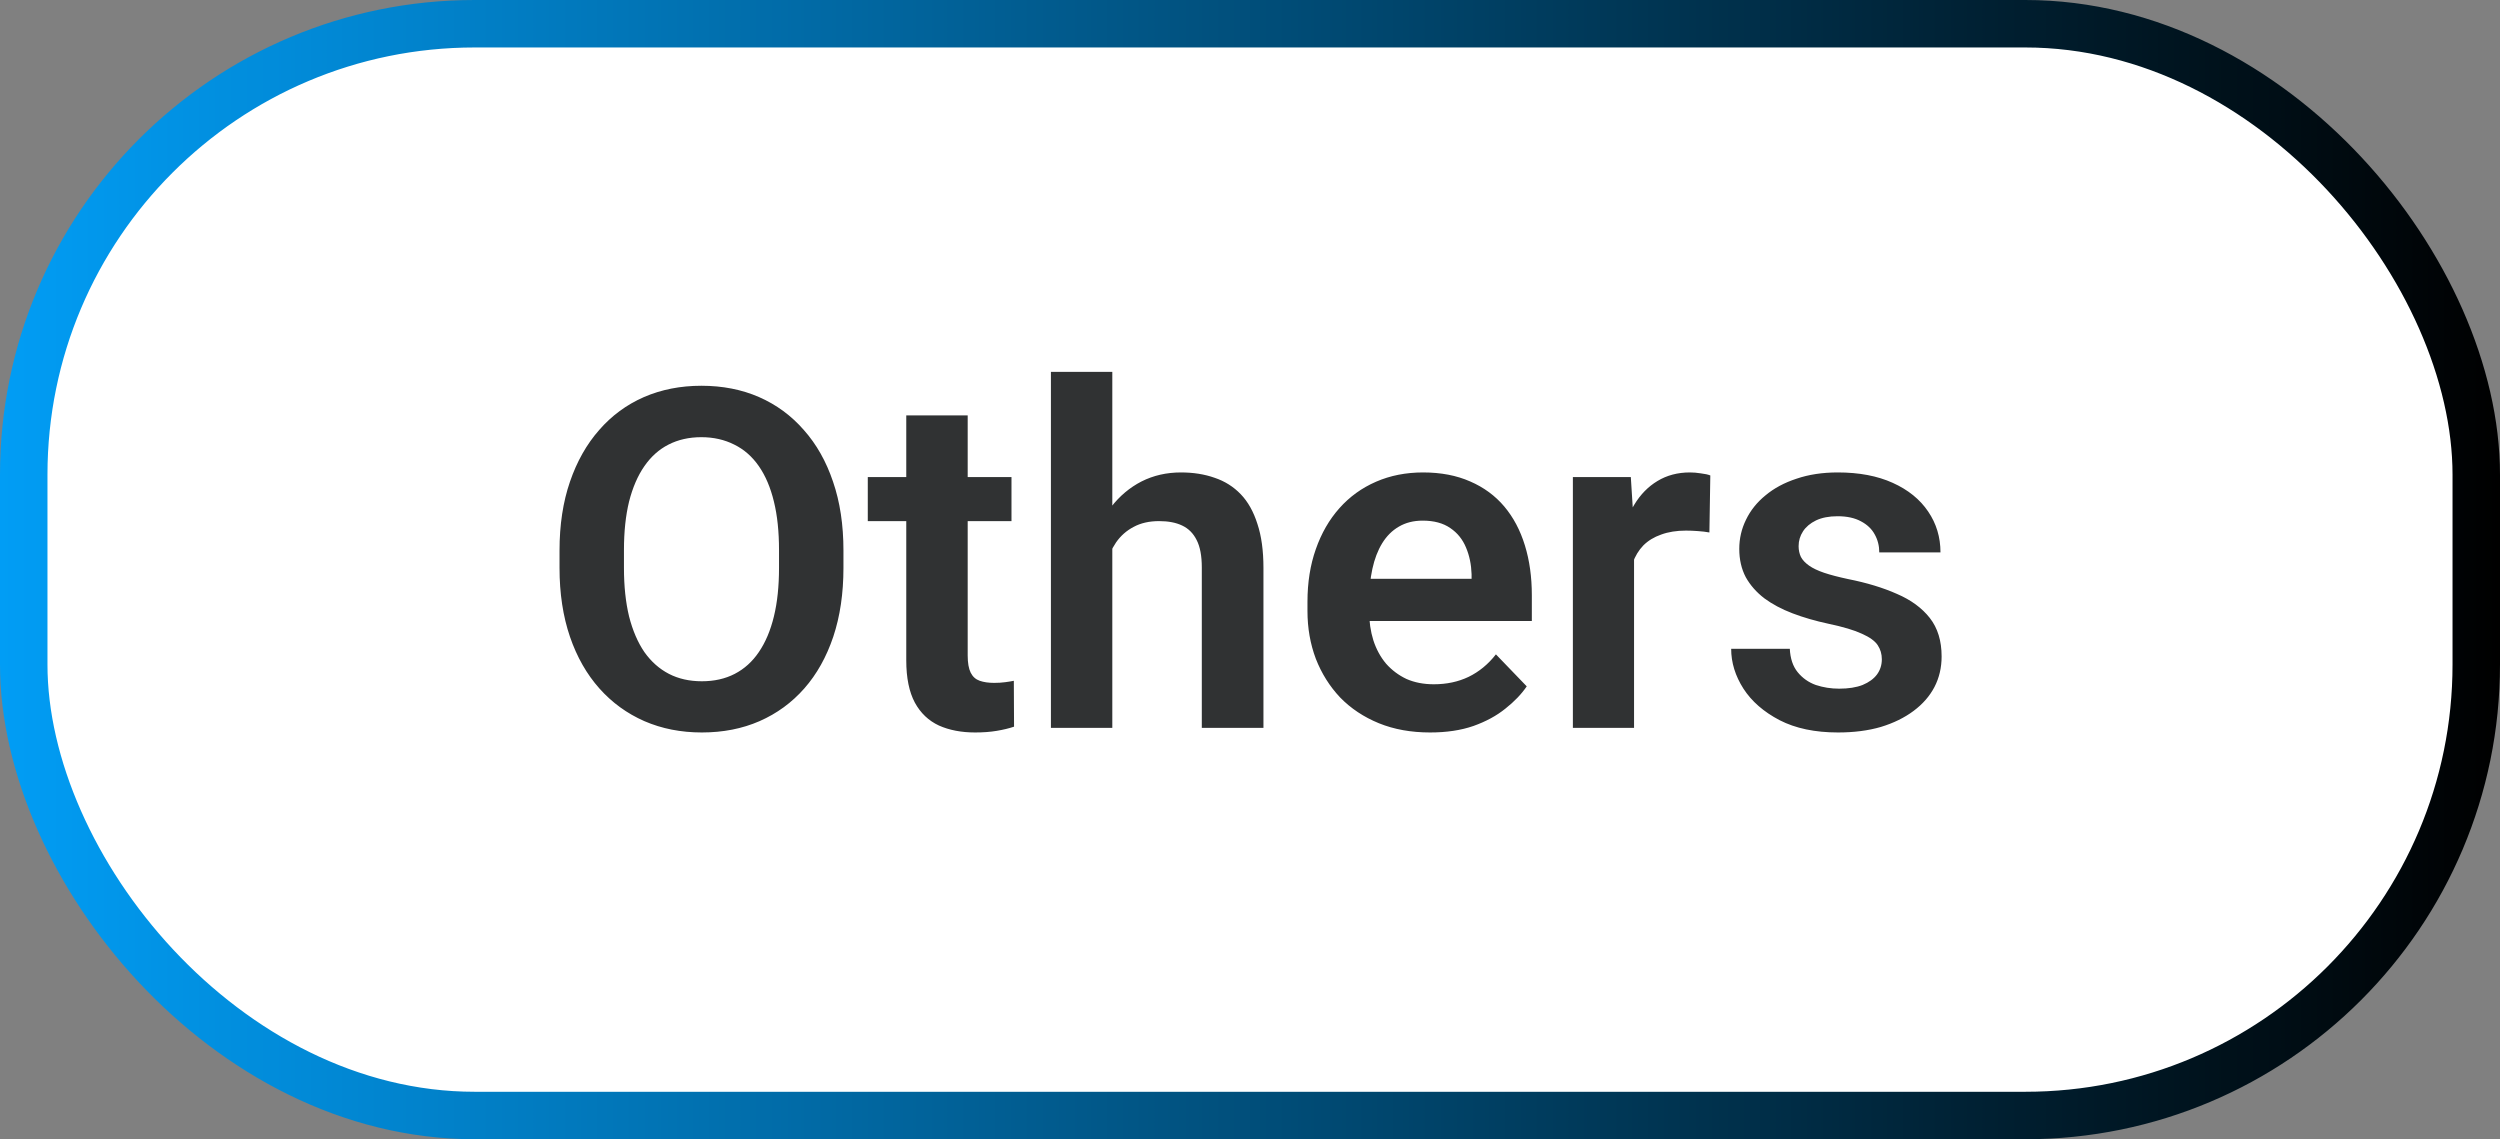
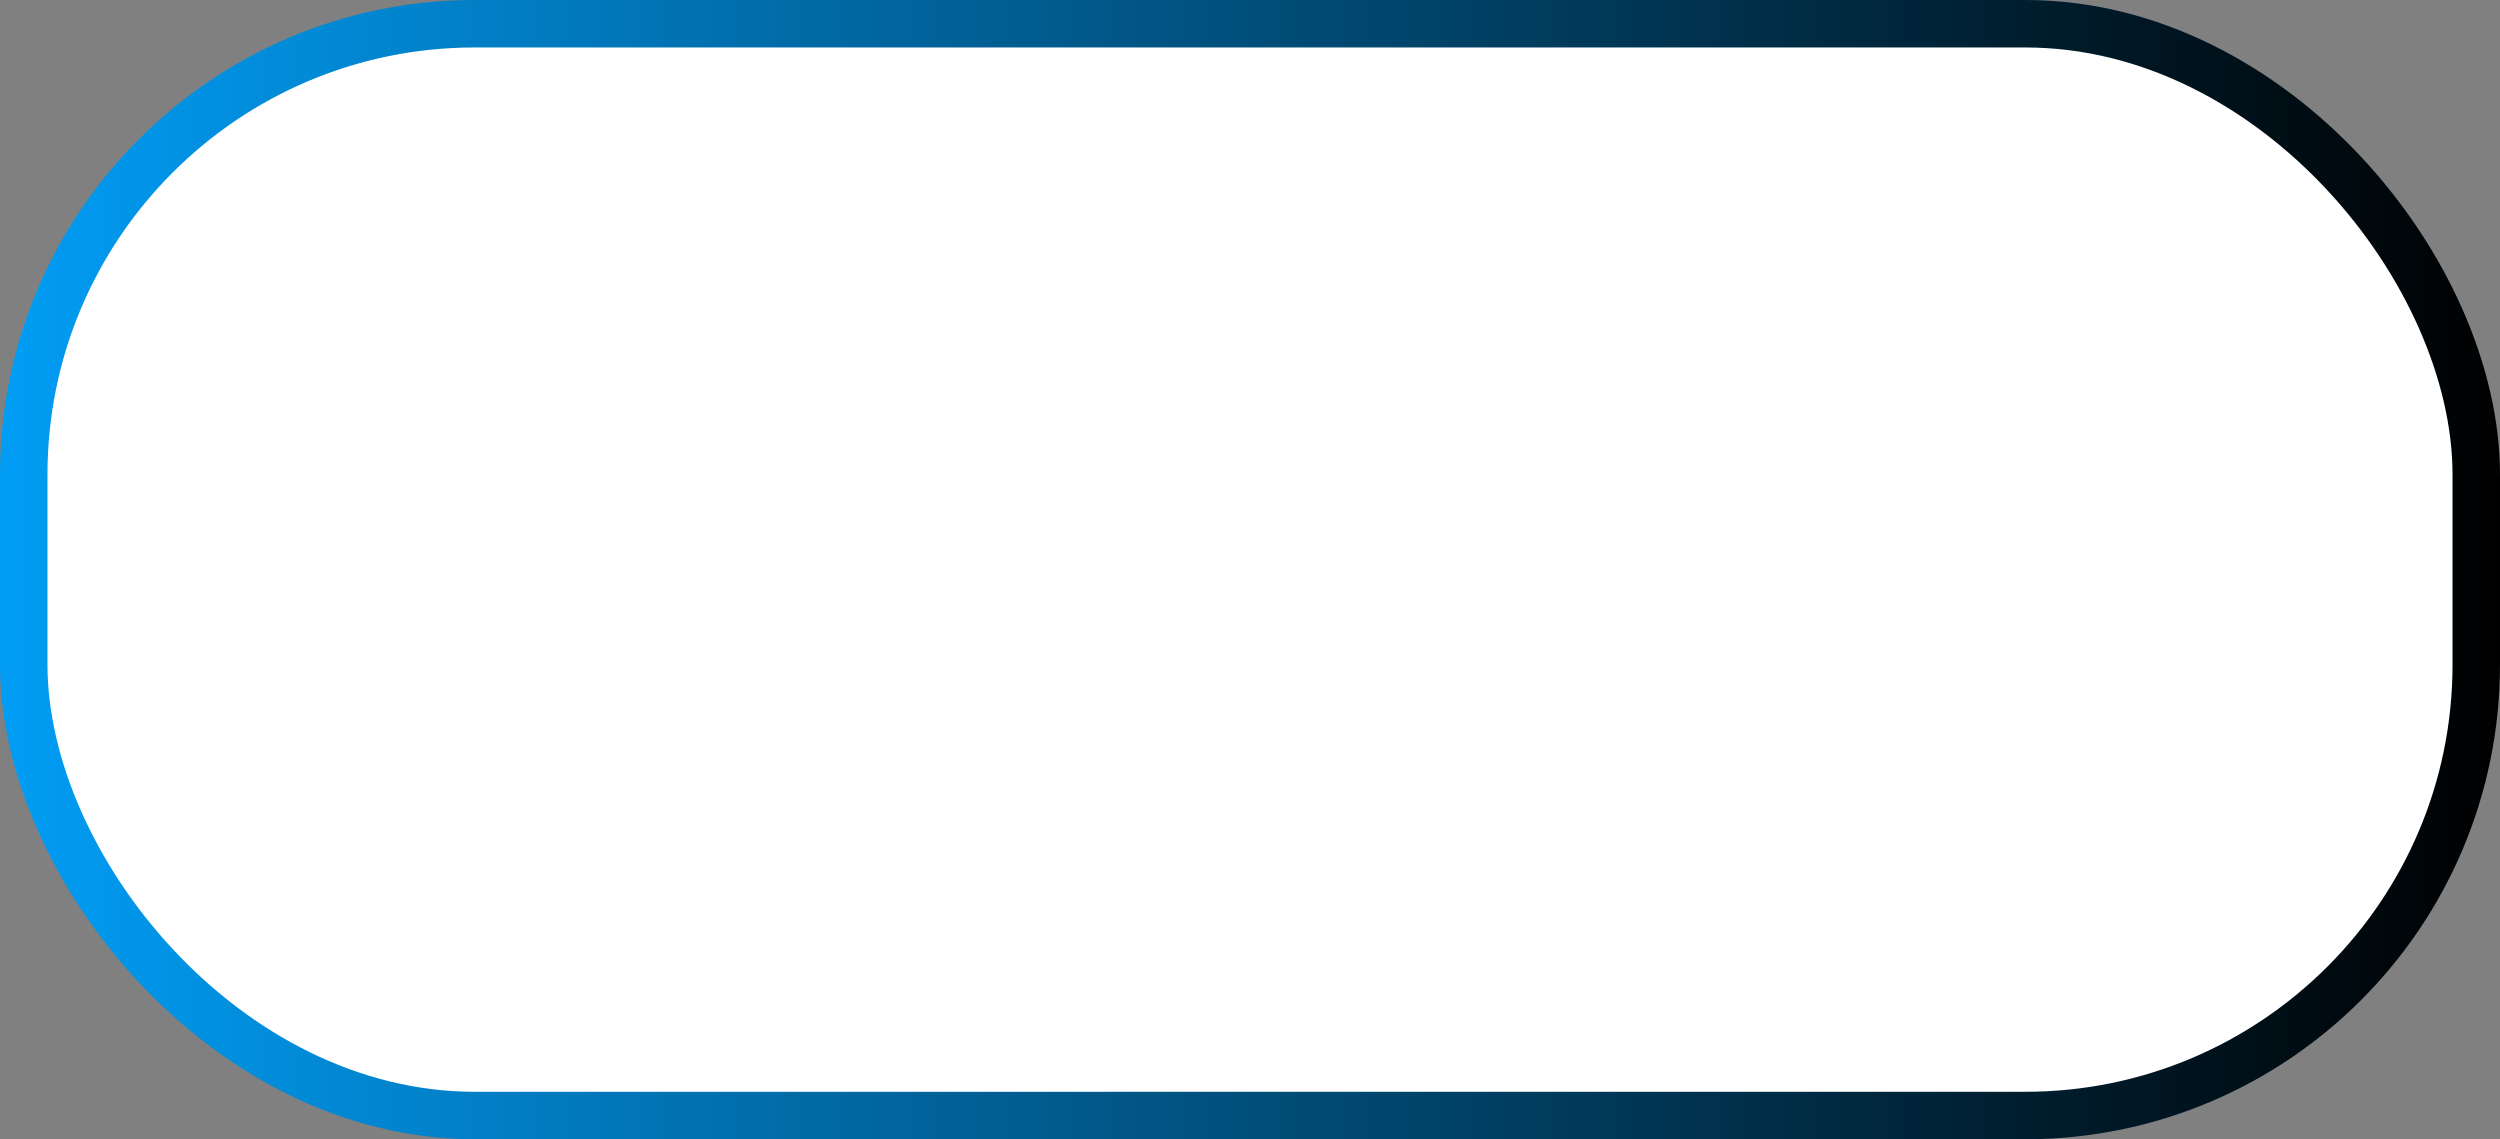
<svg xmlns="http://www.w3.org/2000/svg" width="79" height="36" viewBox="0 0 79 36" fill="none">
  <rect x="0" y="0" width="79" height="36" fill="#808080" stroke="none" />
  <rect x="0.75" y="0.75" width="77.5" height="34.5" rx="14.25" fill="white" stroke="url(#paint0_linear_440_1776)" stroke-width="1.5" />
-   <path d="M26.653 17.397V17.946C26.653 18.752 26.546 19.477 26.331 20.122C26.116 20.761 25.811 21.306 25.416 21.755C25.02 22.204 24.549 22.548 24.002 22.788C23.455 23.027 22.847 23.146 22.178 23.146C21.519 23.146 20.914 23.027 20.362 22.788C19.815 22.548 19.341 22.204 18.941 21.755C18.541 21.306 18.23 20.761 18.011 20.122C17.791 19.477 17.681 18.752 17.681 17.946V17.397C17.681 16.586 17.791 15.861 18.011 15.222C18.23 14.582 18.538 14.038 18.934 13.588C19.329 13.134 19.8 12.788 20.347 12.548C20.899 12.309 21.504 12.19 22.164 12.19C22.832 12.19 23.44 12.309 23.987 12.548C24.534 12.788 25.005 13.134 25.401 13.588C25.801 14.038 26.109 14.582 26.324 15.222C26.544 15.861 26.653 16.586 26.653 17.397ZM24.617 17.946V17.382C24.617 16.801 24.564 16.291 24.456 15.852C24.349 15.407 24.19 15.034 23.98 14.731C23.77 14.428 23.511 14.201 23.204 14.05C22.896 13.894 22.549 13.815 22.164 13.815C21.773 13.815 21.426 13.894 21.123 14.05C20.826 14.201 20.572 14.428 20.362 14.731C20.152 15.034 19.991 15.407 19.878 15.852C19.771 16.291 19.717 16.801 19.717 17.382V17.946C19.717 18.523 19.771 19.033 19.878 19.477C19.991 19.921 20.152 20.297 20.362 20.605C20.577 20.908 20.835 21.137 21.138 21.294C21.441 21.45 21.788 21.528 22.178 21.528C22.569 21.528 22.916 21.45 23.218 21.294C23.521 21.137 23.775 20.908 23.98 20.605C24.19 20.297 24.349 19.921 24.456 19.477C24.564 19.033 24.617 18.523 24.617 17.946ZM31.963 15.075V16.467H27.422V15.075H31.963ZM28.638 13.127H30.579V20.715C30.579 20.949 30.611 21.13 30.674 21.257C30.738 21.384 30.833 21.469 30.96 21.513C31.087 21.557 31.238 21.579 31.414 21.579C31.541 21.579 31.658 21.572 31.766 21.557C31.873 21.543 31.963 21.528 32.037 21.513L32.044 22.963C31.883 23.017 31.7 23.061 31.495 23.095C31.294 23.129 31.067 23.146 30.814 23.146C30.379 23.146 29.998 23.073 29.671 22.927C29.344 22.775 29.09 22.534 28.909 22.202C28.729 21.865 28.638 21.42 28.638 20.869V13.127ZM35.149 11.75V23H33.209V11.75H35.149ZM34.842 18.752H34.27C34.27 18.2 34.344 17.692 34.49 17.229C34.637 16.765 34.844 16.362 35.113 16.02C35.381 15.673 35.701 15.405 36.072 15.214C36.448 15.024 36.863 14.929 37.317 14.929C37.708 14.929 38.062 14.985 38.379 15.097C38.702 15.205 38.977 15.378 39.207 15.617C39.437 15.856 39.612 16.169 39.734 16.555C39.861 16.936 39.925 17.399 39.925 17.946V23H37.977V17.932C37.977 17.565 37.923 17.277 37.815 17.067C37.708 16.852 37.554 16.699 37.354 16.606C37.159 16.513 36.917 16.467 36.629 16.467C36.316 16.467 36.048 16.528 35.823 16.65C35.599 16.767 35.413 16.931 35.267 17.141C35.125 17.351 35.018 17.592 34.944 17.866C34.876 18.139 34.842 18.435 34.842 18.752ZM45.191 23.146C44.59 23.146 44.051 23.049 43.572 22.854C43.094 22.658 42.686 22.387 42.349 22.041C42.017 21.689 41.761 21.281 41.58 20.817C41.404 20.349 41.316 19.846 41.316 19.309V19.016C41.316 18.405 41.404 17.851 41.58 17.353C41.756 16.85 42.005 16.418 42.327 16.057C42.649 15.695 43.035 15.417 43.484 15.222C43.934 15.026 44.429 14.929 44.971 14.929C45.533 14.929 46.028 15.024 46.458 15.214C46.888 15.4 47.247 15.664 47.535 16.005C47.823 16.347 48.04 16.757 48.187 17.236C48.333 17.709 48.406 18.234 48.406 18.811V19.623H42.195V18.291H46.502V18.144C46.492 17.836 46.434 17.556 46.326 17.302C46.219 17.043 46.053 16.838 45.828 16.686C45.603 16.53 45.313 16.452 44.956 16.452C44.669 16.452 44.417 16.516 44.202 16.643C43.992 16.765 43.816 16.94 43.675 17.17C43.538 17.395 43.435 17.663 43.367 17.976C43.299 18.288 43.265 18.635 43.265 19.016V19.309C43.265 19.641 43.309 19.948 43.397 20.231C43.489 20.515 43.623 20.761 43.799 20.971C43.98 21.176 44.195 21.337 44.444 21.455C44.698 21.567 44.986 21.623 45.308 21.623C45.713 21.623 46.08 21.545 46.407 21.389C46.739 21.227 47.027 20.991 47.271 20.678L48.245 21.689C48.079 21.933 47.855 22.168 47.571 22.392C47.293 22.617 46.956 22.8 46.56 22.941C46.165 23.078 45.709 23.146 45.191 23.146ZM51.636 16.694V23H49.703V15.075H51.534L51.636 16.694ZM54.046 15.024L54.017 16.826C53.909 16.806 53.787 16.791 53.65 16.782C53.519 16.772 53.394 16.767 53.277 16.767C52.979 16.767 52.718 16.809 52.493 16.892C52.269 16.97 52.081 17.084 51.929 17.236C51.783 17.387 51.67 17.573 51.592 17.793C51.514 18.007 51.47 18.252 51.46 18.525L51.043 18.474C51.043 17.971 51.094 17.504 51.197 17.075C51.299 16.645 51.448 16.269 51.644 15.947C51.839 15.624 52.083 15.376 52.376 15.2C52.674 15.019 53.016 14.929 53.401 14.929C53.509 14.929 53.623 14.938 53.746 14.958C53.873 14.973 53.973 14.995 54.046 15.024ZM59.466 20.832C59.466 20.666 59.422 20.517 59.334 20.385C59.246 20.253 59.08 20.134 58.836 20.026C58.597 19.914 58.245 19.809 57.781 19.711C57.371 19.623 56.993 19.514 56.646 19.382C56.299 19.25 56.002 19.091 55.752 18.906C55.503 18.715 55.308 18.493 55.166 18.239C55.03 17.98 54.961 17.683 54.961 17.346C54.961 17.019 55.032 16.711 55.174 16.423C55.315 16.13 55.52 15.873 55.789 15.654C56.058 15.429 56.385 15.253 56.77 15.127C57.156 14.995 57.591 14.929 58.074 14.929C58.748 14.929 59.327 15.039 59.81 15.258C60.298 15.478 60.672 15.781 60.931 16.166C61.19 16.547 61.319 16.977 61.319 17.456H59.385C59.385 17.246 59.336 17.055 59.239 16.884C59.146 16.713 59.002 16.577 58.807 16.474C58.611 16.367 58.365 16.313 58.067 16.313C57.798 16.313 57.571 16.357 57.386 16.445C57.205 16.533 57.068 16.648 56.976 16.789C56.883 16.931 56.836 17.087 56.836 17.258C56.836 17.385 56.861 17.5 56.91 17.602C56.963 17.7 57.049 17.79 57.166 17.873C57.283 17.956 57.442 18.032 57.642 18.1C57.847 18.169 58.099 18.234 58.397 18.298C58.987 18.415 59.502 18.571 59.942 18.767C60.386 18.957 60.733 19.211 60.982 19.528C61.231 19.846 61.355 20.251 61.355 20.744C61.355 21.096 61.28 21.418 61.128 21.711C60.977 21.999 60.757 22.25 60.469 22.465C60.181 22.68 59.837 22.849 59.437 22.971C59.036 23.088 58.584 23.146 58.081 23.146C57.354 23.146 56.739 23.017 56.236 22.758C55.733 22.495 55.352 22.163 55.093 21.762C54.834 21.357 54.705 20.937 54.705 20.502H56.558C56.573 20.81 56.656 21.057 56.807 21.242C56.959 21.428 57.149 21.562 57.378 21.645C57.613 21.723 57.859 21.762 58.118 21.762C58.411 21.762 58.658 21.723 58.858 21.645C59.058 21.562 59.209 21.452 59.312 21.315C59.415 21.174 59.466 21.013 59.466 20.832Z" fill="#303233" />
  <defs>
    <linearGradient id="paint0_linear_440_1776" x1="-5.88596e-07" y1="18" x2="79" y2="18" gradientUnits="userSpaceOnUse">
      <stop stop-color="#019DF5" />
      <stop offset="1" />
    </linearGradient>
  </defs>
</svg>